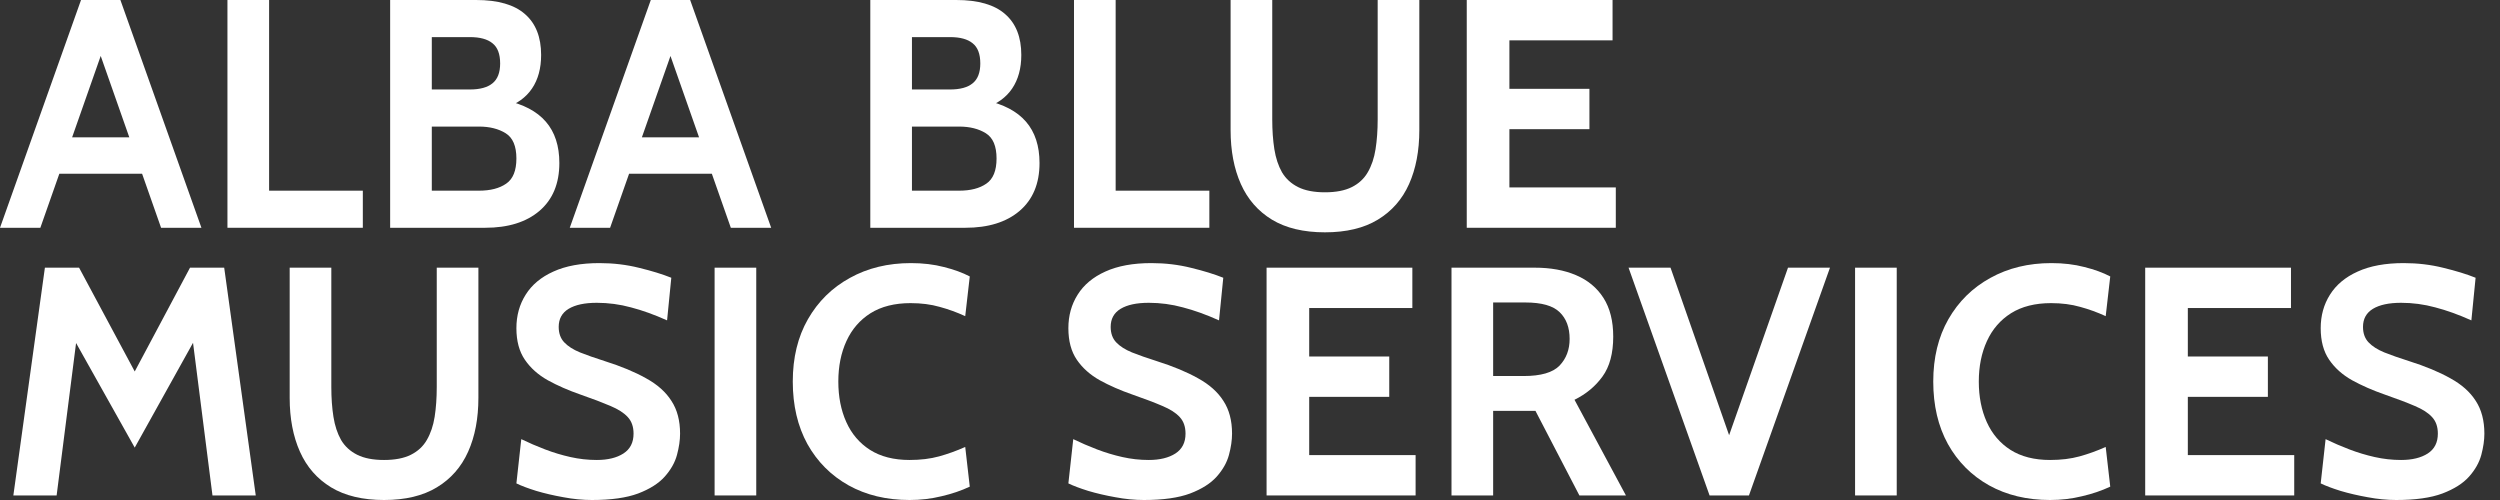
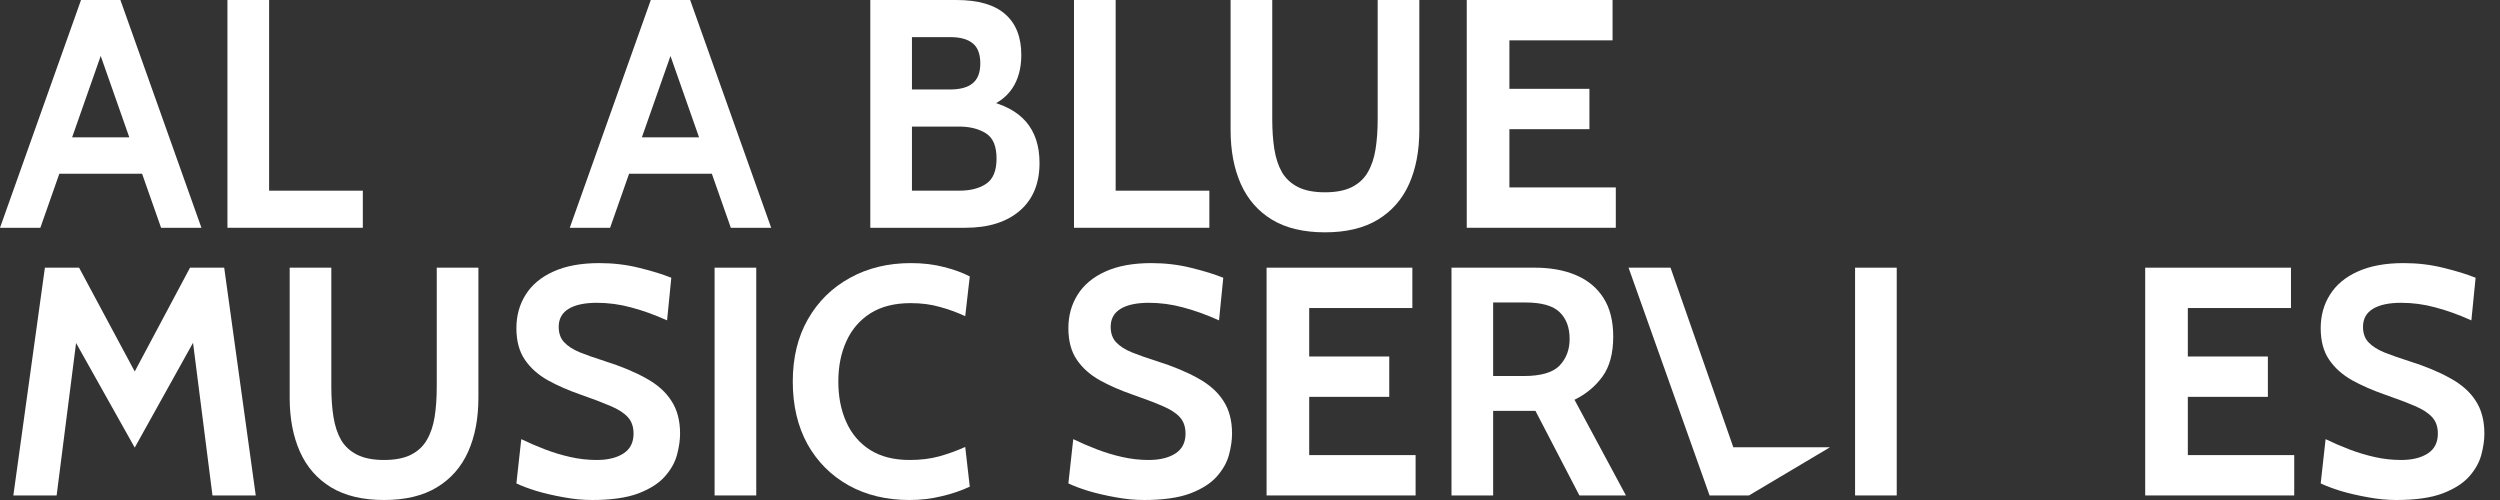
<svg xmlns="http://www.w3.org/2000/svg" width="100" height="20" viewBox="0 0 100 20" fill="none">
  <rect x="0" y="0" width="100" height="20" fill="#333333" stroke="none" />
  <path d="M5.935 6.95H2.122V5.493H5.935V6.95ZM3.814 1.627H4.243L1.614 9.111H0L3.241 0H4.816L8.057 9.111H6.443L3.814 1.627Z" fill="white" />
  <path d="M9.098 9.111V0H10.764V7.627H14.513V9.111H9.098Z" fill="white" />
-   <path d="M15.606 9.111V0H19.042C19.923 0 20.576 0.189 21.001 0.566C21.431 0.939 21.645 1.484 21.645 2.2C21.645 2.733 21.524 3.18 21.281 3.54C21.042 3.896 20.682 4.156 20.201 4.321V4.009C20.93 4.165 21.474 4.451 21.834 4.868C22.194 5.284 22.374 5.835 22.374 6.521C22.374 7.341 22.11 7.979 21.58 8.434C21.051 8.886 20.326 9.111 19.407 9.111H15.606ZM17.272 7.627H19.159C19.615 7.627 19.977 7.534 20.246 7.347C20.52 7.161 20.656 6.825 20.656 6.339C20.656 5.844 20.513 5.508 20.227 5.33C19.94 5.152 19.585 5.063 19.159 5.063H17.272V7.627ZM17.272 3.579H18.795C19.198 3.579 19.5 3.497 19.7 3.332C19.904 3.167 20.006 2.903 20.006 2.538C20.006 2.161 19.904 1.892 19.7 1.731C19.5 1.566 19.198 1.484 18.795 1.484H17.272V3.579Z" fill="white" />
  <path d="M28.726 6.95H24.912V5.493H28.726V6.95ZM26.604 1.627H27.034L24.404 9.111H22.791L26.032 0H27.606L30.847 9.111H29.233L26.604 1.627Z" fill="white" />
  <path d="M34.812 9.111V0H38.248C39.129 0 39.782 0.189 40.207 0.566C40.637 0.939 40.852 1.484 40.852 2.2C40.852 2.733 40.73 3.18 40.487 3.54C40.248 3.896 39.888 4.156 39.407 4.321V4.009C40.136 4.165 40.68 4.451 41.04 4.868C41.4 5.284 41.581 5.835 41.581 6.521C41.581 7.341 41.316 7.979 40.786 8.434C40.257 8.886 39.533 9.111 38.613 9.111H34.812ZM36.478 7.627H38.365C38.821 7.627 39.183 7.534 39.452 7.347C39.726 7.161 39.862 6.825 39.862 6.339C39.862 5.844 39.719 5.508 39.433 5.33C39.147 5.152 38.791 5.063 38.365 5.063H36.478V7.627ZM36.478 3.579H38.001C38.405 3.579 38.706 3.497 38.906 3.332C39.11 3.167 39.212 2.903 39.212 2.538C39.212 2.161 39.11 1.892 38.906 1.731C38.706 1.566 38.405 1.484 38.001 1.484H36.478V3.579Z" fill="white" />
  <path d="M42.96 9.111V0H44.626V7.627H48.374V9.111H42.96Z" fill="white" />
  <path d="M52.998 9.293C52.144 9.293 51.437 9.124 50.877 8.786C50.322 8.447 49.907 7.972 49.634 7.361C49.361 6.749 49.224 6.031 49.224 5.206V0H50.89V4.777C50.89 5.211 50.918 5.608 50.974 5.968C51.031 6.324 51.133 6.632 51.28 6.892C51.432 7.148 51.647 7.345 51.925 7.484C52.202 7.623 52.56 7.692 52.998 7.692C53.437 7.692 53.795 7.623 54.072 7.484C54.35 7.345 54.562 7.148 54.71 6.892C54.862 6.632 54.966 6.324 55.022 5.968C55.079 5.608 55.107 5.211 55.107 4.777V0H56.773V5.206C56.773 6.031 56.636 6.749 56.363 7.361C56.09 7.972 55.673 8.447 55.114 8.786C54.558 9.124 53.853 9.293 52.998 9.293Z" fill="white" />
  <path d="M58.67 9.111V0H64.502V1.614H60.376V3.553H63.577V5.167H60.376V7.497H64.632V9.111H58.67Z" fill="white" />
  <path d="M0.534 19.818L1.796 10.707H3.163L5.389 14.859L7.601 10.707H8.968L10.23 19.818H8.499L7.627 12.971L8.083 13.062L5.389 17.904L2.681 13.075L3.137 12.984L2.265 19.818H0.534Z" fill="white" />
  <path d="M15.362 20C14.507 20 13.8 19.831 13.24 19.492C12.685 19.154 12.27 18.679 11.997 18.067C11.724 17.455 11.587 16.737 11.587 15.913V10.707H13.253V15.483C13.253 15.917 13.281 16.314 13.338 16.674C13.394 17.03 13.496 17.338 13.643 17.599C13.795 17.855 14.01 18.052 14.288 18.191C14.566 18.33 14.923 18.399 15.362 18.399C15.8 18.399 16.158 18.33 16.435 18.191C16.713 18.052 16.926 17.855 17.073 17.599C17.225 17.338 17.329 17.03 17.386 16.674C17.442 16.314 17.47 15.917 17.47 15.483V10.707H19.136V15.913C19.136 16.737 19 17.455 18.726 18.067C18.453 18.679 18.036 19.154 17.477 19.492C16.921 19.831 16.216 20 15.362 20Z" fill="white" />
  <path d="M23.676 20C23.307 20 22.927 19.963 22.537 19.889C22.146 19.82 21.784 19.735 21.45 19.636C21.116 19.531 20.851 19.432 20.656 19.336L20.851 17.566C21.155 17.713 21.472 17.85 21.802 17.976C22.131 18.102 22.47 18.204 22.817 18.282C23.164 18.36 23.515 18.399 23.871 18.399C24.314 18.399 24.669 18.312 24.938 18.139C25.207 17.965 25.342 17.701 25.342 17.345C25.342 17.071 25.266 16.852 25.114 16.687C24.962 16.518 24.73 16.369 24.418 16.238C24.105 16.104 23.706 15.952 23.22 15.783C22.734 15.614 22.298 15.423 21.912 15.21C21.526 14.993 21.22 14.72 20.995 14.39C20.769 14.06 20.656 13.64 20.656 13.128C20.656 12.624 20.78 12.177 21.027 11.787C21.274 11.392 21.643 11.084 22.134 10.863C22.628 10.637 23.242 10.524 23.975 10.524C24.531 10.524 25.06 10.587 25.563 10.713C26.066 10.835 26.496 10.967 26.852 11.11L26.683 12.815C26.171 12.585 25.689 12.412 25.238 12.295C24.791 12.173 24.335 12.112 23.871 12.112C23.385 12.112 23.01 12.193 22.745 12.353C22.48 12.514 22.348 12.755 22.348 13.075C22.348 13.332 22.422 13.538 22.57 13.694C22.717 13.85 22.927 13.985 23.201 14.097C23.474 14.206 23.802 14.321 24.183 14.442C24.843 14.65 25.396 14.88 25.843 15.132C26.294 15.379 26.633 15.681 26.858 16.037C27.088 16.388 27.203 16.824 27.203 17.345C27.203 17.605 27.162 17.889 27.079 18.197C26.997 18.501 26.834 18.79 26.591 19.063C26.348 19.336 25.993 19.562 25.524 19.74C25.06 19.913 24.444 20 23.676 20Z" fill="white" />
  <path d="M28.584 19.818V10.707H30.25V19.818H28.584Z" fill="white" />
  <path d="M36.383 20C35.459 20 34.646 19.805 33.943 19.414C33.24 19.02 32.691 18.468 32.296 17.761C31.906 17.05 31.711 16.217 31.711 15.262C31.711 14.308 31.912 13.477 32.316 12.77C32.724 12.058 33.283 11.507 33.995 11.117C34.706 10.722 35.52 10.524 36.435 10.524C36.917 10.524 37.357 10.576 37.757 10.681C38.156 10.78 38.501 10.906 38.791 11.058L38.609 12.646C38.279 12.494 37.939 12.37 37.587 12.275C37.24 12.175 36.852 12.125 36.422 12.125C35.785 12.125 35.251 12.26 34.821 12.529C34.396 12.798 34.075 13.169 33.858 13.642C33.641 14.115 33.533 14.655 33.533 15.262C33.533 15.87 33.639 16.41 33.852 16.883C34.064 17.356 34.381 17.727 34.802 17.996C35.227 18.265 35.754 18.399 36.383 18.399C36.822 18.399 37.214 18.351 37.561 18.256C37.908 18.16 38.258 18.035 38.609 17.878L38.791 19.466C38.449 19.627 38.071 19.755 37.659 19.85C37.251 19.95 36.826 20 36.383 20Z" fill="white" />
  <path d="M45.755 20C45.386 20 45.006 19.963 44.616 19.889C44.225 19.82 43.863 19.735 43.529 19.636C43.195 19.531 42.93 19.432 42.735 19.336L42.93 17.566C43.234 17.713 43.551 17.85 43.88 17.976C44.21 18.102 44.548 18.204 44.895 18.282C45.243 18.36 45.594 18.399 45.95 18.399C46.392 18.399 46.748 18.312 47.017 18.139C47.286 17.965 47.421 17.701 47.421 17.345C47.421 17.071 47.345 16.852 47.193 16.687C47.041 16.518 46.809 16.369 46.496 16.238C46.184 16.104 45.785 15.952 45.299 15.783C44.813 15.614 44.377 15.423 43.991 15.21C43.605 14.993 43.299 14.72 43.073 14.39C42.848 14.06 42.735 13.64 42.735 13.128C42.735 12.624 42.859 12.177 43.106 11.787C43.353 11.392 43.722 11.084 44.212 10.863C44.707 10.637 45.321 10.524 46.054 10.524C46.609 10.524 47.139 10.587 47.642 10.713C48.145 10.835 48.575 10.967 48.931 11.11L48.761 12.815C48.249 12.585 47.768 12.412 47.316 12.295C46.87 12.173 46.414 12.112 45.95 12.112C45.464 12.112 45.089 12.193 44.824 12.353C44.559 12.514 44.427 12.755 44.427 13.075C44.427 13.332 44.501 13.538 44.648 13.694C44.796 13.85 45.006 13.985 45.279 14.097C45.553 14.206 45.88 14.321 46.262 14.442C46.922 14.65 47.475 14.88 47.922 15.132C48.373 15.379 48.711 15.681 48.937 16.037C49.167 16.388 49.282 16.824 49.282 17.345C49.282 17.605 49.241 17.889 49.158 18.197C49.076 18.501 48.913 18.79 48.67 19.063C48.427 19.336 48.071 19.562 47.603 19.74C47.139 19.913 46.523 20 45.755 20Z" fill="white" />
  <path d="M50.663 19.818V10.707H56.494V12.321H52.368V14.26H55.57V15.874H52.368V18.204H56.624V19.818H50.663Z" fill="white" />
  <path d="M58.06 19.818V10.707H61.392C62.022 10.707 62.57 10.806 63.039 11.006C63.512 11.206 63.878 11.509 64.139 11.917C64.399 12.325 64.529 12.841 64.529 13.466C64.529 14.134 64.386 14.666 64.1 15.06C63.818 15.451 63.445 15.761 62.98 15.991L65.037 19.818H63.176L61.418 16.434C61.405 16.434 61.395 16.434 61.386 16.434C61.377 16.434 61.366 16.434 61.353 16.434H59.726V19.818H58.06ZM59.726 15.041H60.95C61.635 15.041 62.113 14.902 62.382 14.624C62.651 14.342 62.785 13.987 62.785 13.557C62.785 13.102 62.653 12.746 62.388 12.49C62.123 12.229 61.666 12.099 61.015 12.099H59.726V15.041Z" fill="white" />
-   <path d="M68.383 19.818L65.142 10.707H66.821L69.333 17.891H68.995L71.52 10.707H73.199L69.958 19.818H68.383Z" fill="white" />
+   <path d="M68.383 19.818L65.142 10.707H66.821L69.333 17.891H68.995H73.199L69.958 19.818H68.383Z" fill="white" />
  <path d="M74.203 19.818V10.707H75.869V19.818H74.203Z" fill="white" />
-   <path d="M82.003 20C81.079 20 80.265 19.805 79.562 19.414C78.859 19.02 78.31 18.468 77.916 17.761C77.525 17.05 77.33 16.217 77.33 15.262C77.33 14.308 77.532 13.477 77.935 12.77C78.343 12.058 78.903 11.507 79.614 11.117C80.326 10.722 81.139 10.524 82.055 10.524C82.536 10.524 82.977 10.576 83.376 10.681C83.775 10.78 84.12 10.906 84.41 11.058L84.228 12.646C83.899 12.494 83.558 12.37 83.207 12.275C82.859 12.175 82.471 12.125 82.042 12.125C81.404 12.125 80.87 12.26 80.441 12.529C80.016 12.798 79.694 13.169 79.478 13.642C79.261 14.115 79.152 14.655 79.152 15.262C79.152 15.87 79.258 16.41 79.471 16.883C79.684 17.356 80 17.727 80.421 17.996C80.846 18.265 81.374 18.399 82.003 18.399C82.441 18.399 82.833 18.351 83.18 18.256C83.528 18.16 83.877 18.035 84.228 17.878L84.41 19.466C84.068 19.627 83.69 19.755 83.278 19.85C82.87 19.95 82.445 20 82.003 20Z" fill="white" />
  <path d="M85.808 19.818V10.707H91.639V12.321H87.513V14.26H90.715V15.874H87.513V18.204H91.769V19.818H85.808Z" fill="white" />
  <path d="M95.848 20C95.479 20 95.1 19.963 94.709 19.889C94.319 19.82 93.956 19.735 93.622 19.636C93.288 19.531 93.024 19.432 92.828 19.336L93.024 17.566C93.327 17.713 93.644 17.85 93.974 17.976C94.303 18.102 94.642 18.204 94.989 18.282C95.336 18.36 95.688 18.399 96.043 18.399C96.486 18.399 96.842 18.312 97.111 18.139C97.38 17.965 97.514 17.701 97.514 17.345C97.514 17.071 97.438 16.852 97.286 16.687C97.135 16.518 96.902 16.369 96.59 16.238C96.278 16.104 95.878 15.952 95.392 15.783C94.907 15.614 94.471 15.423 94.084 15.21C93.698 14.993 93.392 14.72 93.167 14.39C92.941 14.06 92.828 13.64 92.828 13.128C92.828 12.624 92.952 12.177 93.199 11.787C93.447 11.392 93.815 11.084 94.306 10.863C94.8 10.637 95.414 10.524 96.147 10.524C96.703 10.524 97.232 10.587 97.735 10.713C98.239 10.835 98.668 10.967 99.024 11.11L98.855 12.815C98.343 12.585 97.861 12.412 97.41 12.295C96.963 12.173 96.507 12.112 96.043 12.112C95.557 12.112 95.182 12.193 94.917 12.353C94.653 12.514 94.52 12.755 94.52 13.075C94.52 13.332 94.594 13.538 94.742 13.694C94.889 13.85 95.1 13.985 95.373 14.097C95.646 14.206 95.974 14.321 96.356 14.442C97.015 14.65 97.568 14.88 98.015 15.132C98.466 15.379 98.805 15.681 99.031 16.037C99.26 16.388 99.375 16.824 99.375 17.345C99.375 17.605 99.334 17.889 99.252 18.197C99.169 18.501 99.007 18.79 98.764 19.063C98.521 19.336 98.165 19.562 97.696 19.74C97.232 19.913 96.616 20 95.848 20Z" fill="white" />
</svg>